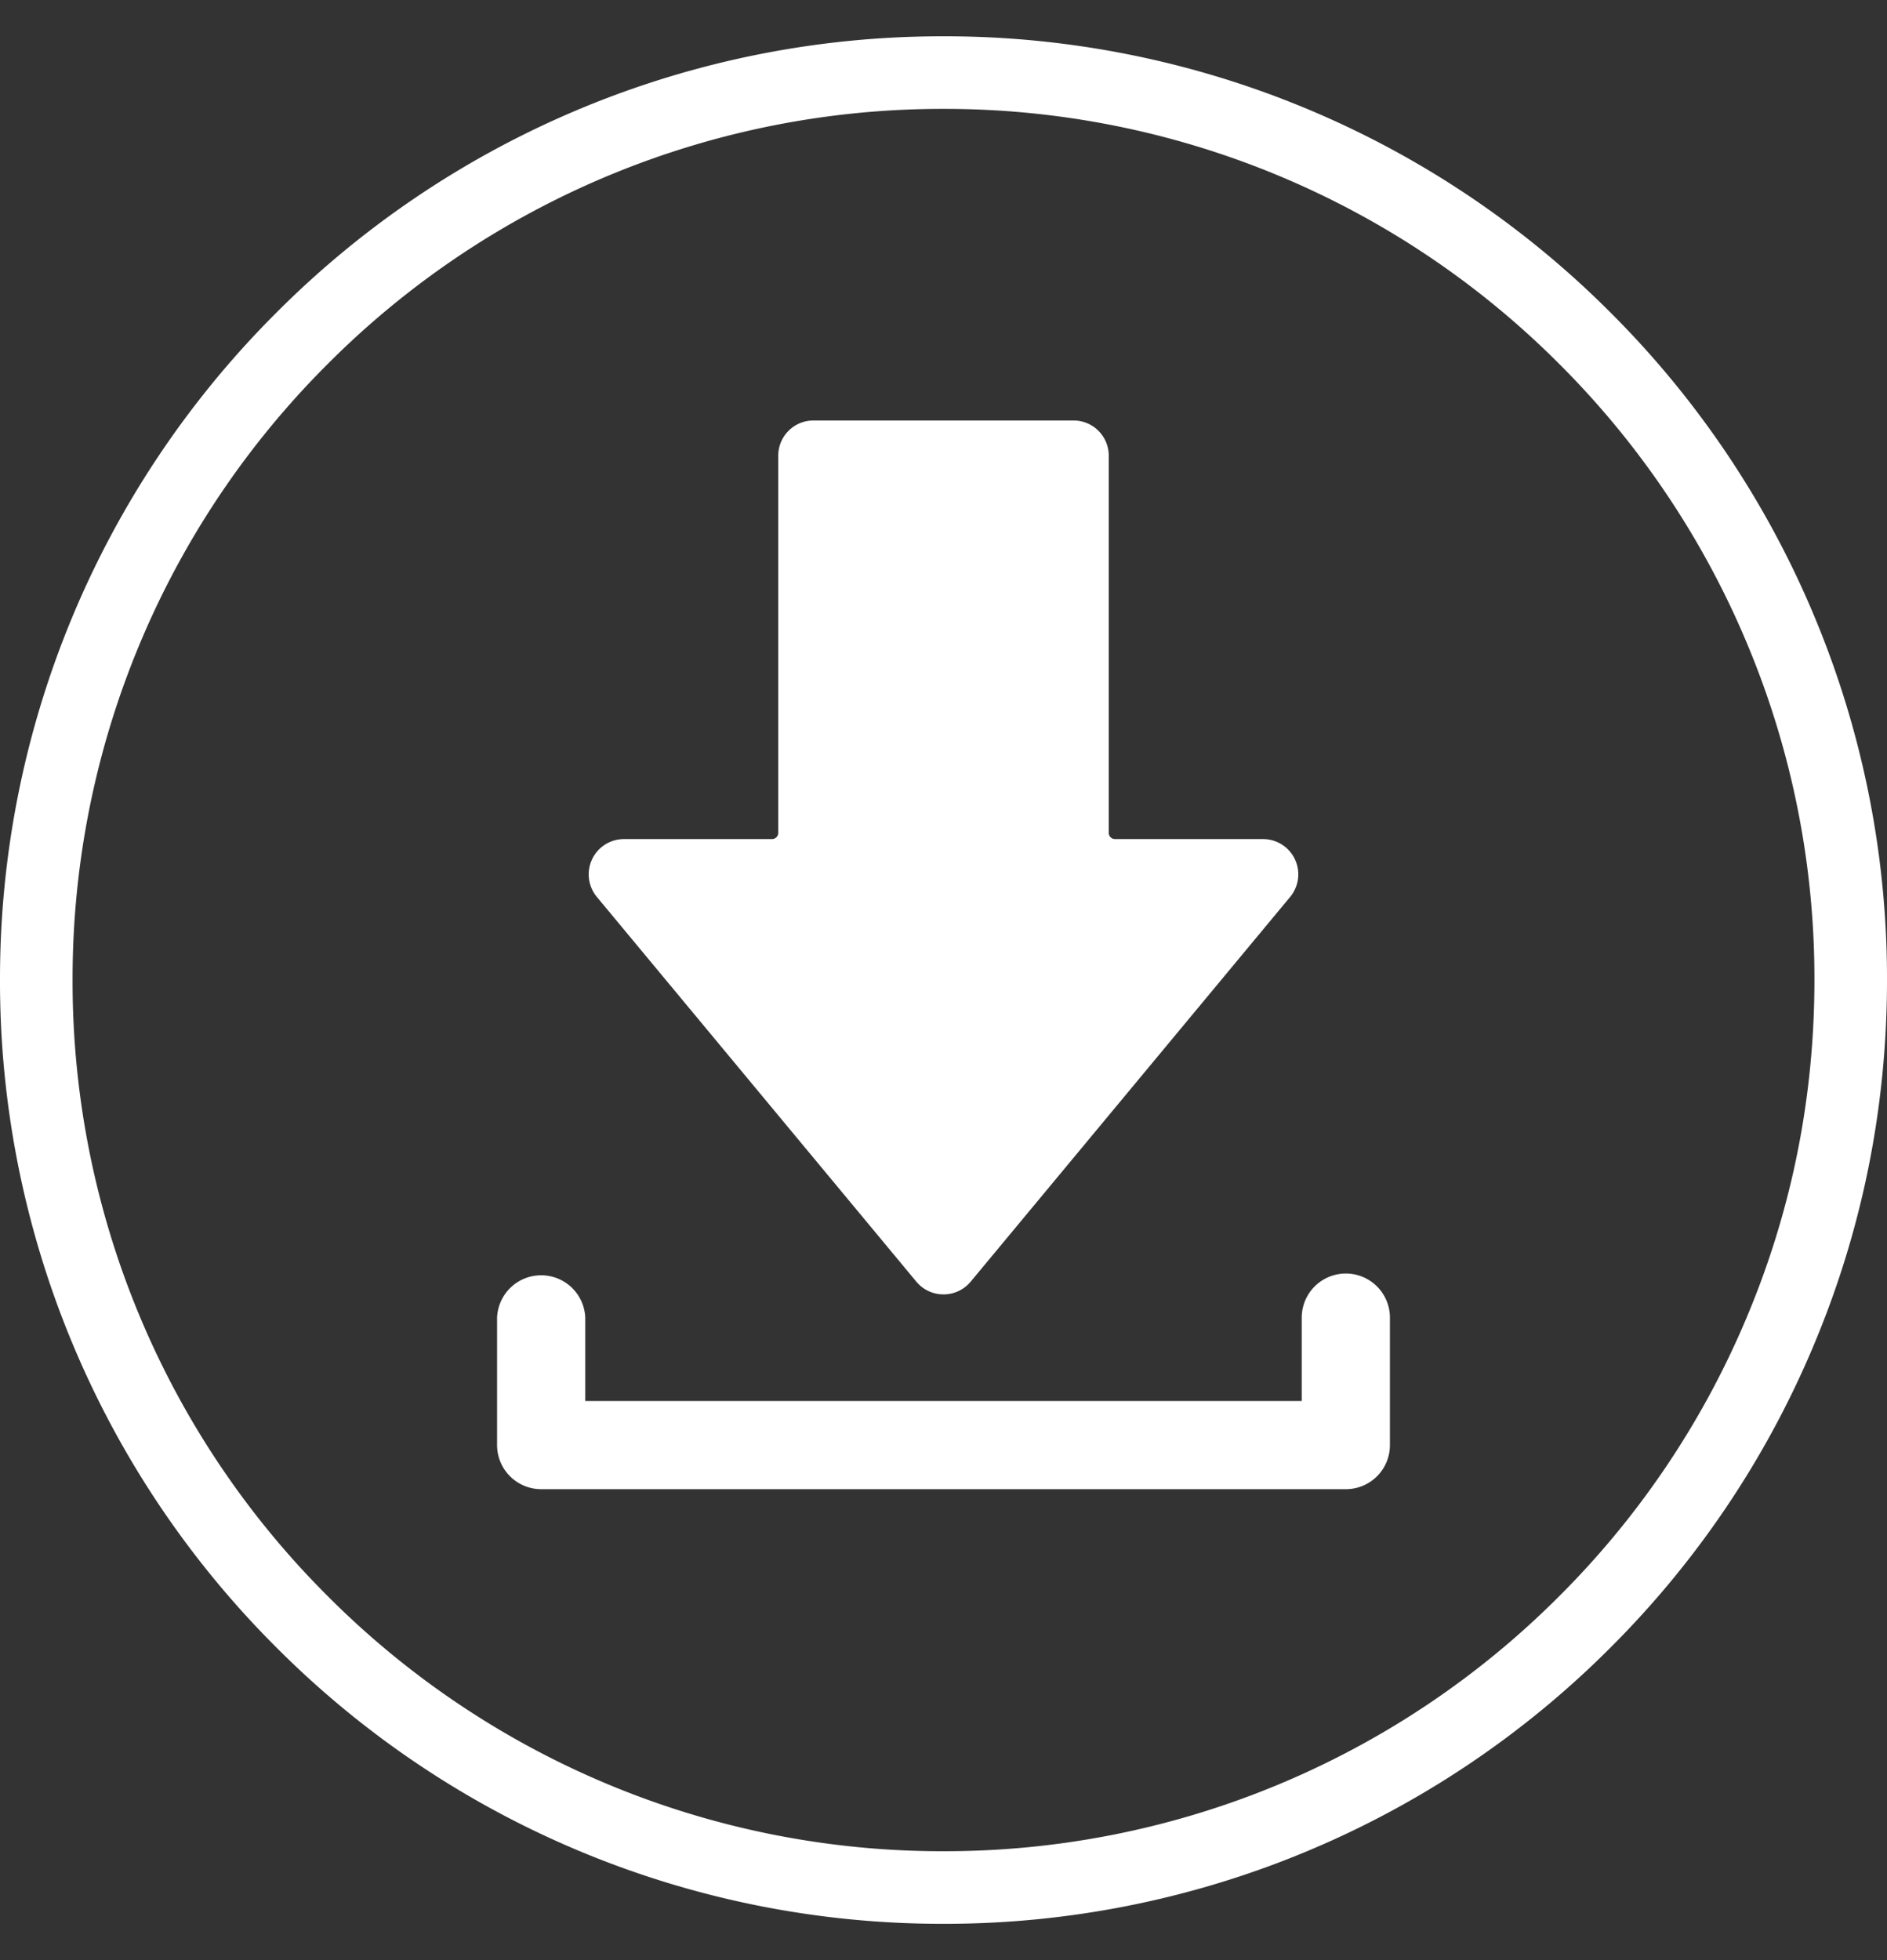
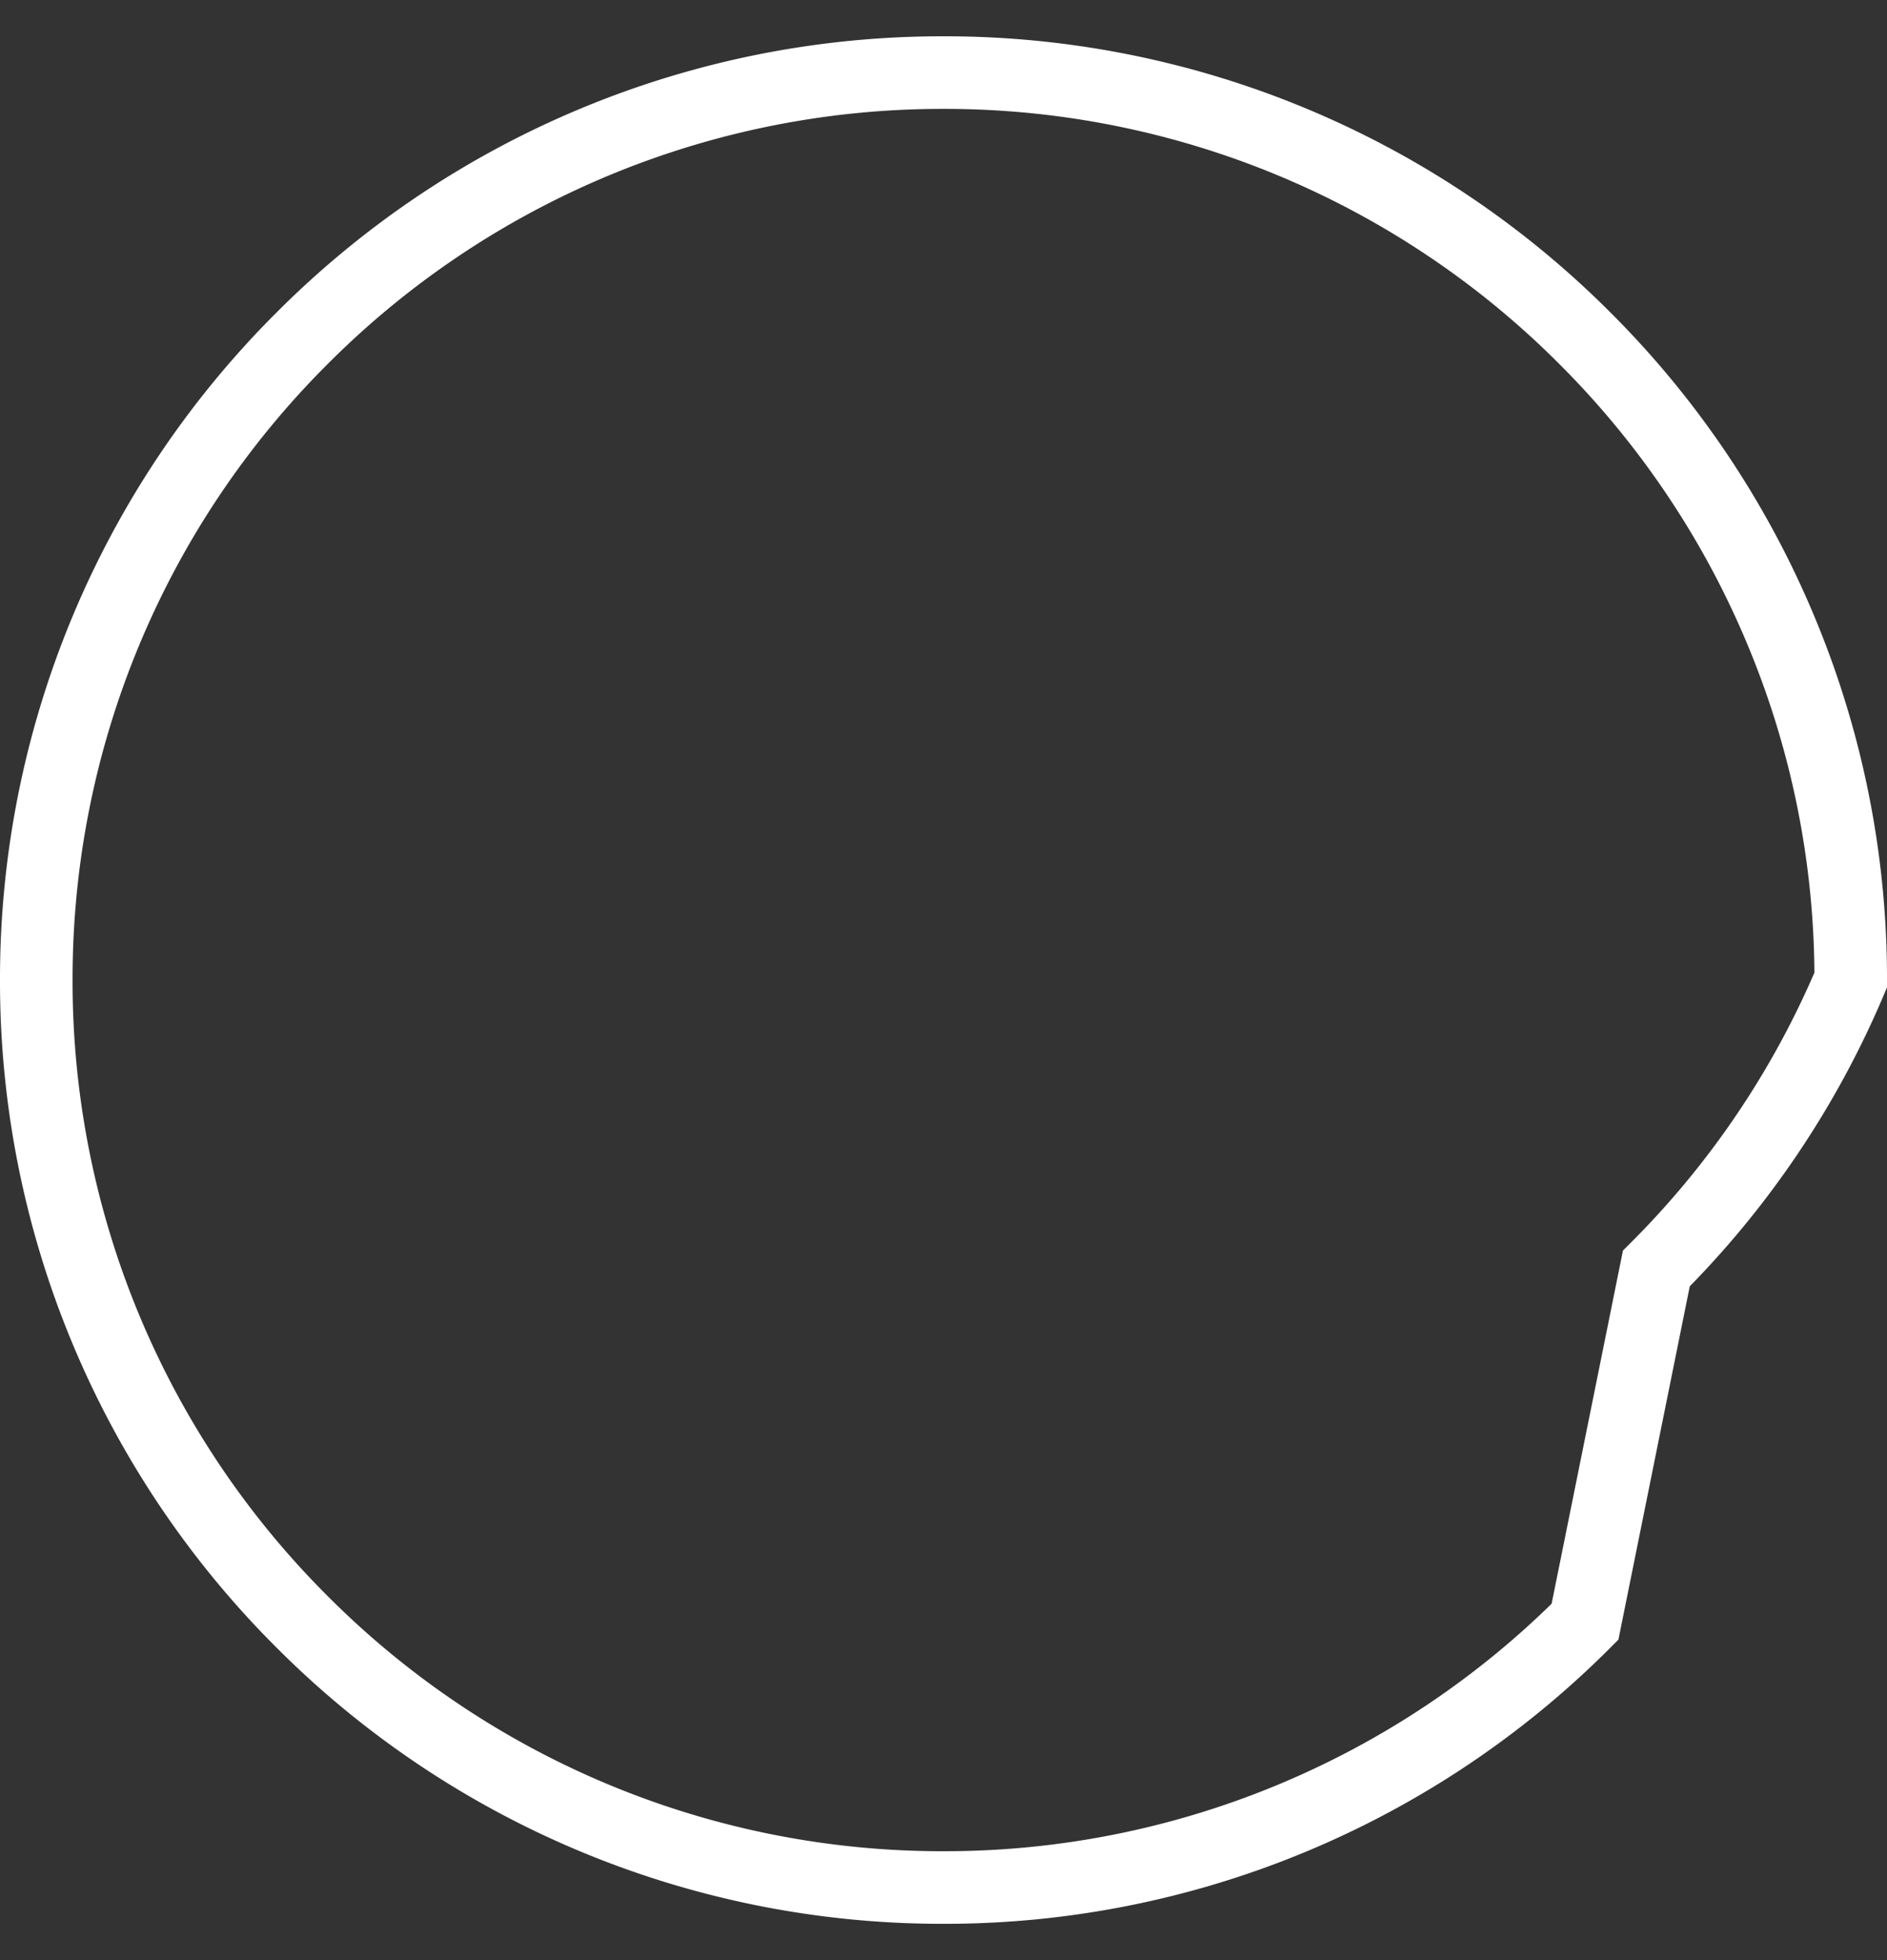
<svg xmlns="http://www.w3.org/2000/svg" width="26" height="27" fill="none">
  <rect width="100%" height="100%" fill="#333333" stroke="none" />
  <g clip-path="url(#clip0_23_3777)">
-     <path d="M21.839 22.339h0A12.456 12.456 0 0113 26a12.451 12.451 0 01-8.839-3.661h0A12.453 12.453 0 01.5 13.5a12.454 12.454 0 013.661-8.839h0A12.453 12.453 0 0113 1a12.458 12.458 0 018.839 3.661h0a12.452 12.452 0 012.678 3.973h0A12.42 12.42 0 0125.5 13.5c0 1.688-.33 3.325-.983 4.866h0a12.45 12.45 0 01-2.678 3.973z" stroke="#fff" />
-     <path d="M19.151 18.15v1.755a.607.607 0 01-.607.608H7.456a.608.608 0 01-.607-.608V18.15a.608.608 0 011.215 0v1.148h9.872V18.15a.607.607 0 111.215 0z" fill="#fff" />
-     <path d="M17.776 12.355l-4.402 5.3a.487.487 0 01-.748 0l-4.402-5.3a.486.486 0 01.373-.797h2.04a.086.086 0 00.086-.085V6.278c0-.269.217-.486.486-.486h3.582c.269 0 .486.217.486.486v5.195c0 .047.039.085.086.085h2.04a.486.486 0 01.373.797z" fill="#fff" />
+     <path d="M21.839 22.339h0A12.456 12.456 0 0113 26a12.451 12.451 0 01-8.839-3.661h0A12.453 12.453 0 01.5 13.5a12.454 12.454 0 013.661-8.839h0A12.453 12.453 0 0113 1a12.458 12.458 0 018.839 3.661h0a12.452 12.452 0 012.678 3.973h0A12.42 12.42 0 0125.5 13.5h0a12.45 12.45 0 01-2.678 3.973z" stroke="#fff" />
  </g>
  <defs>
    <clipPath id="clip0_23_3777">
      <path fill="#fff" transform="translate(0 .5)" d="M0 0h26v26H0z" />
    </clipPath>
  </defs>
</svg>